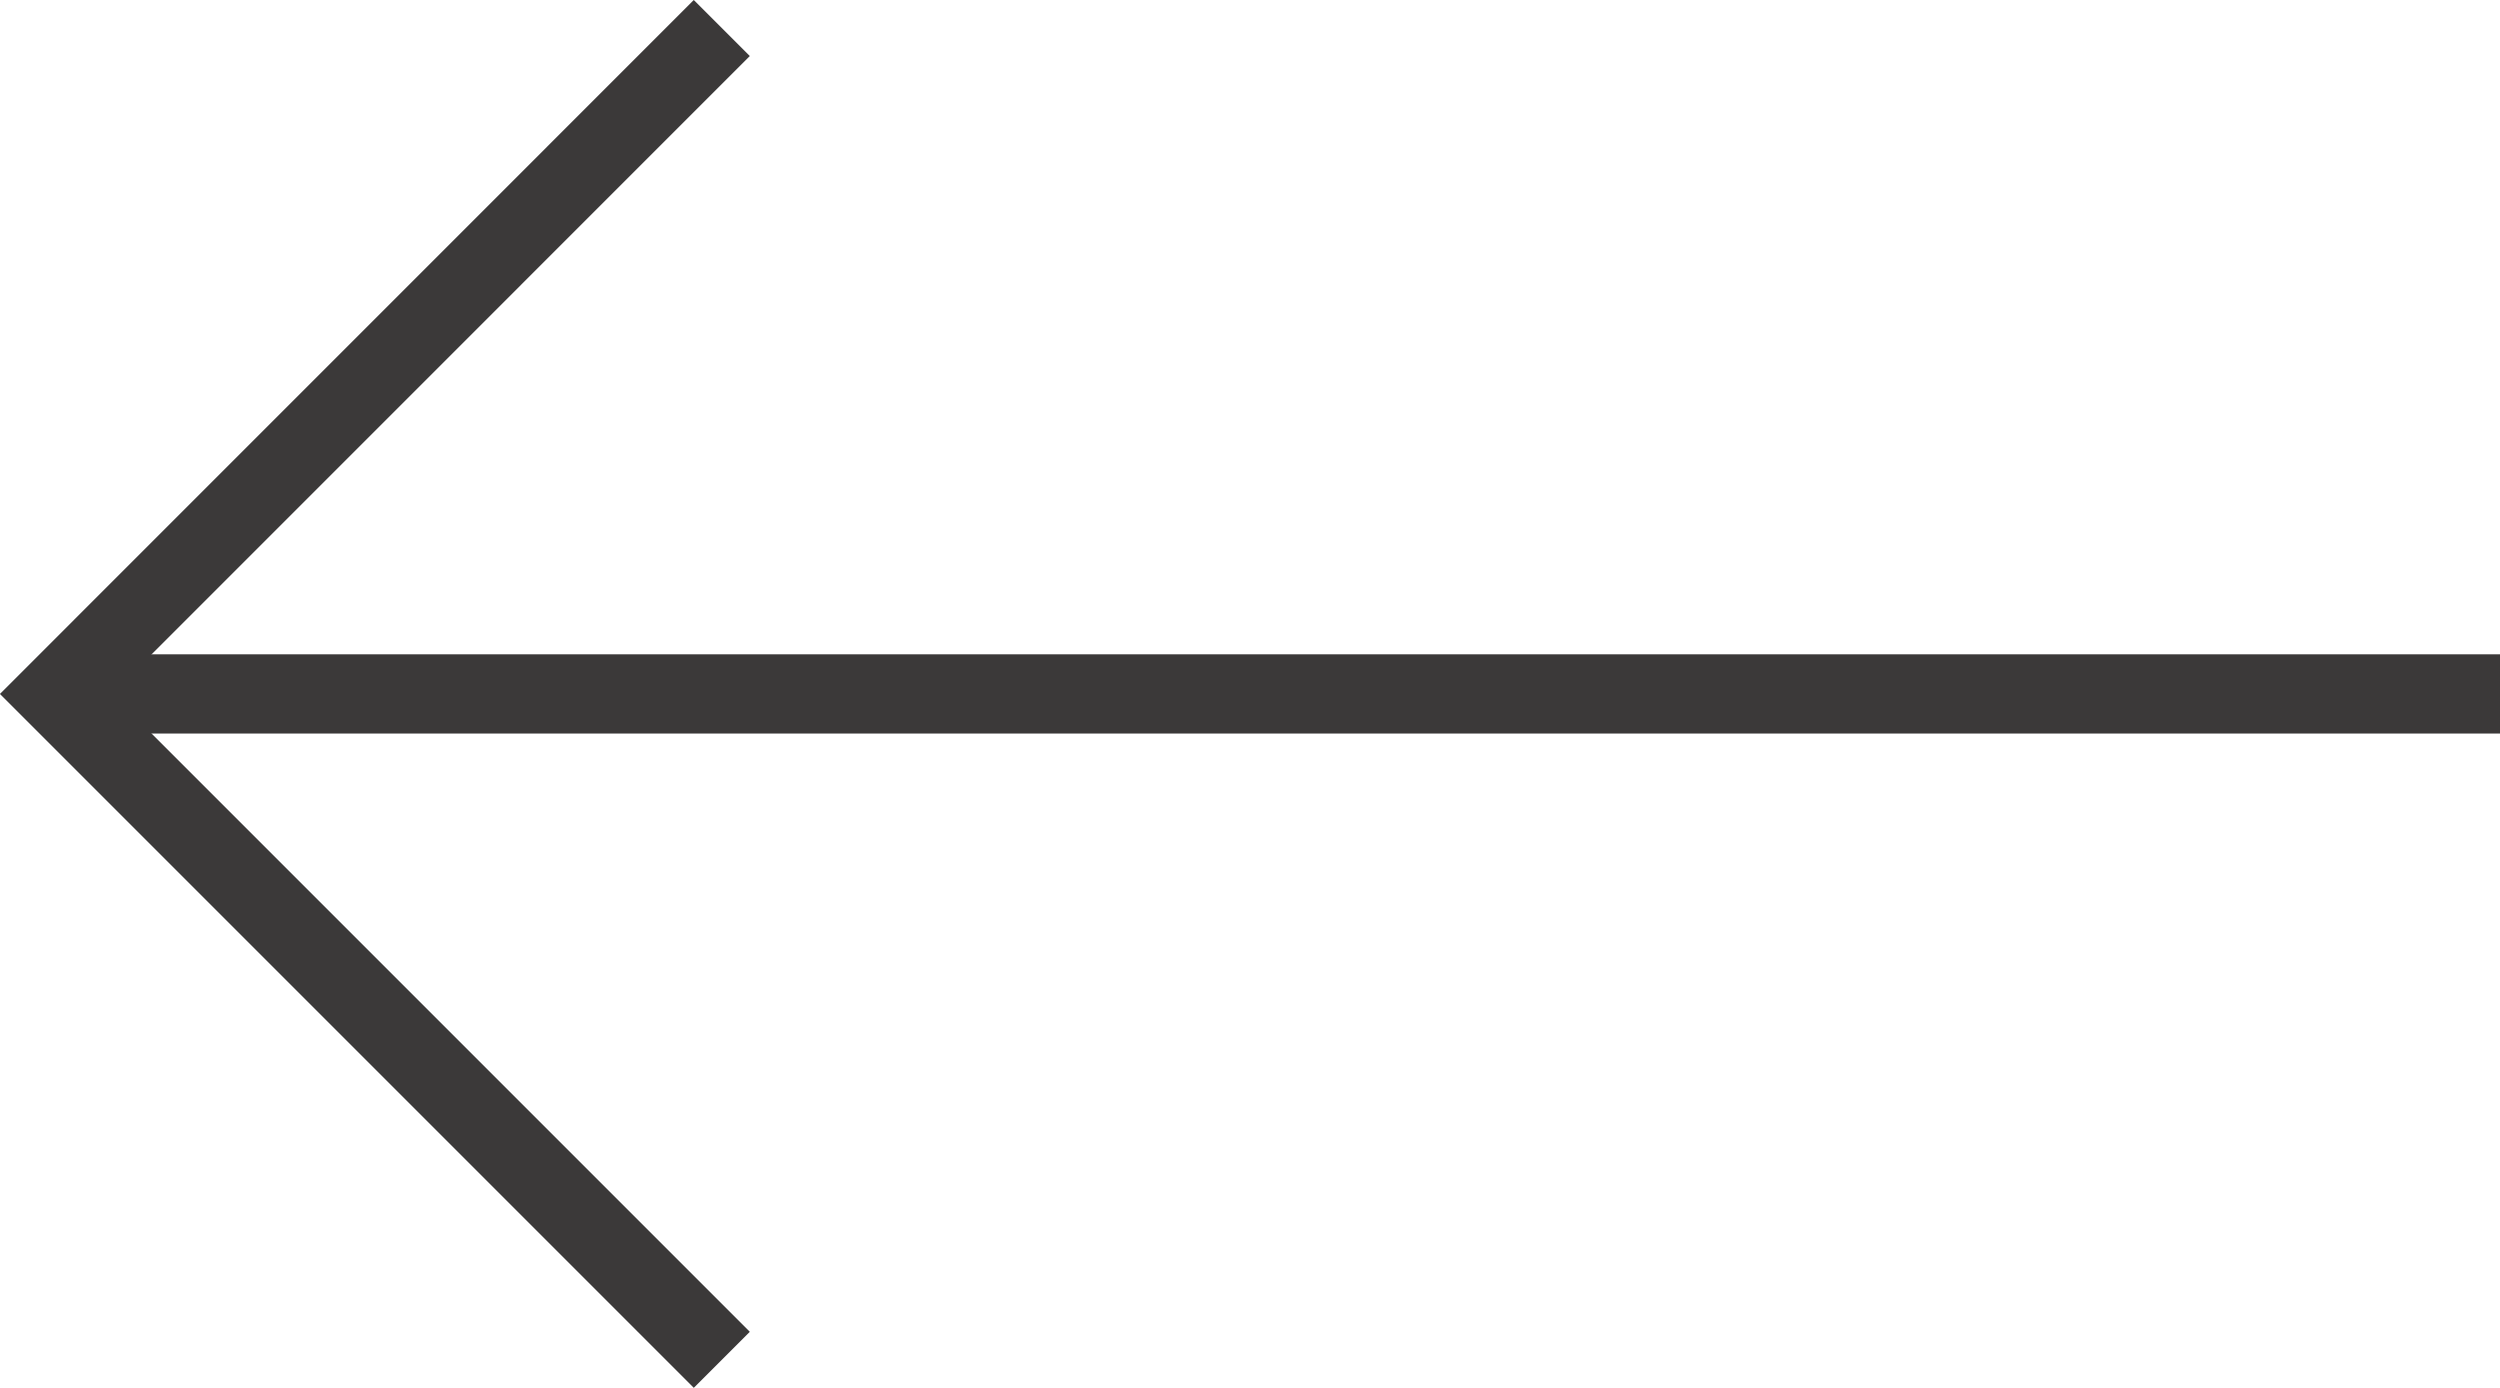
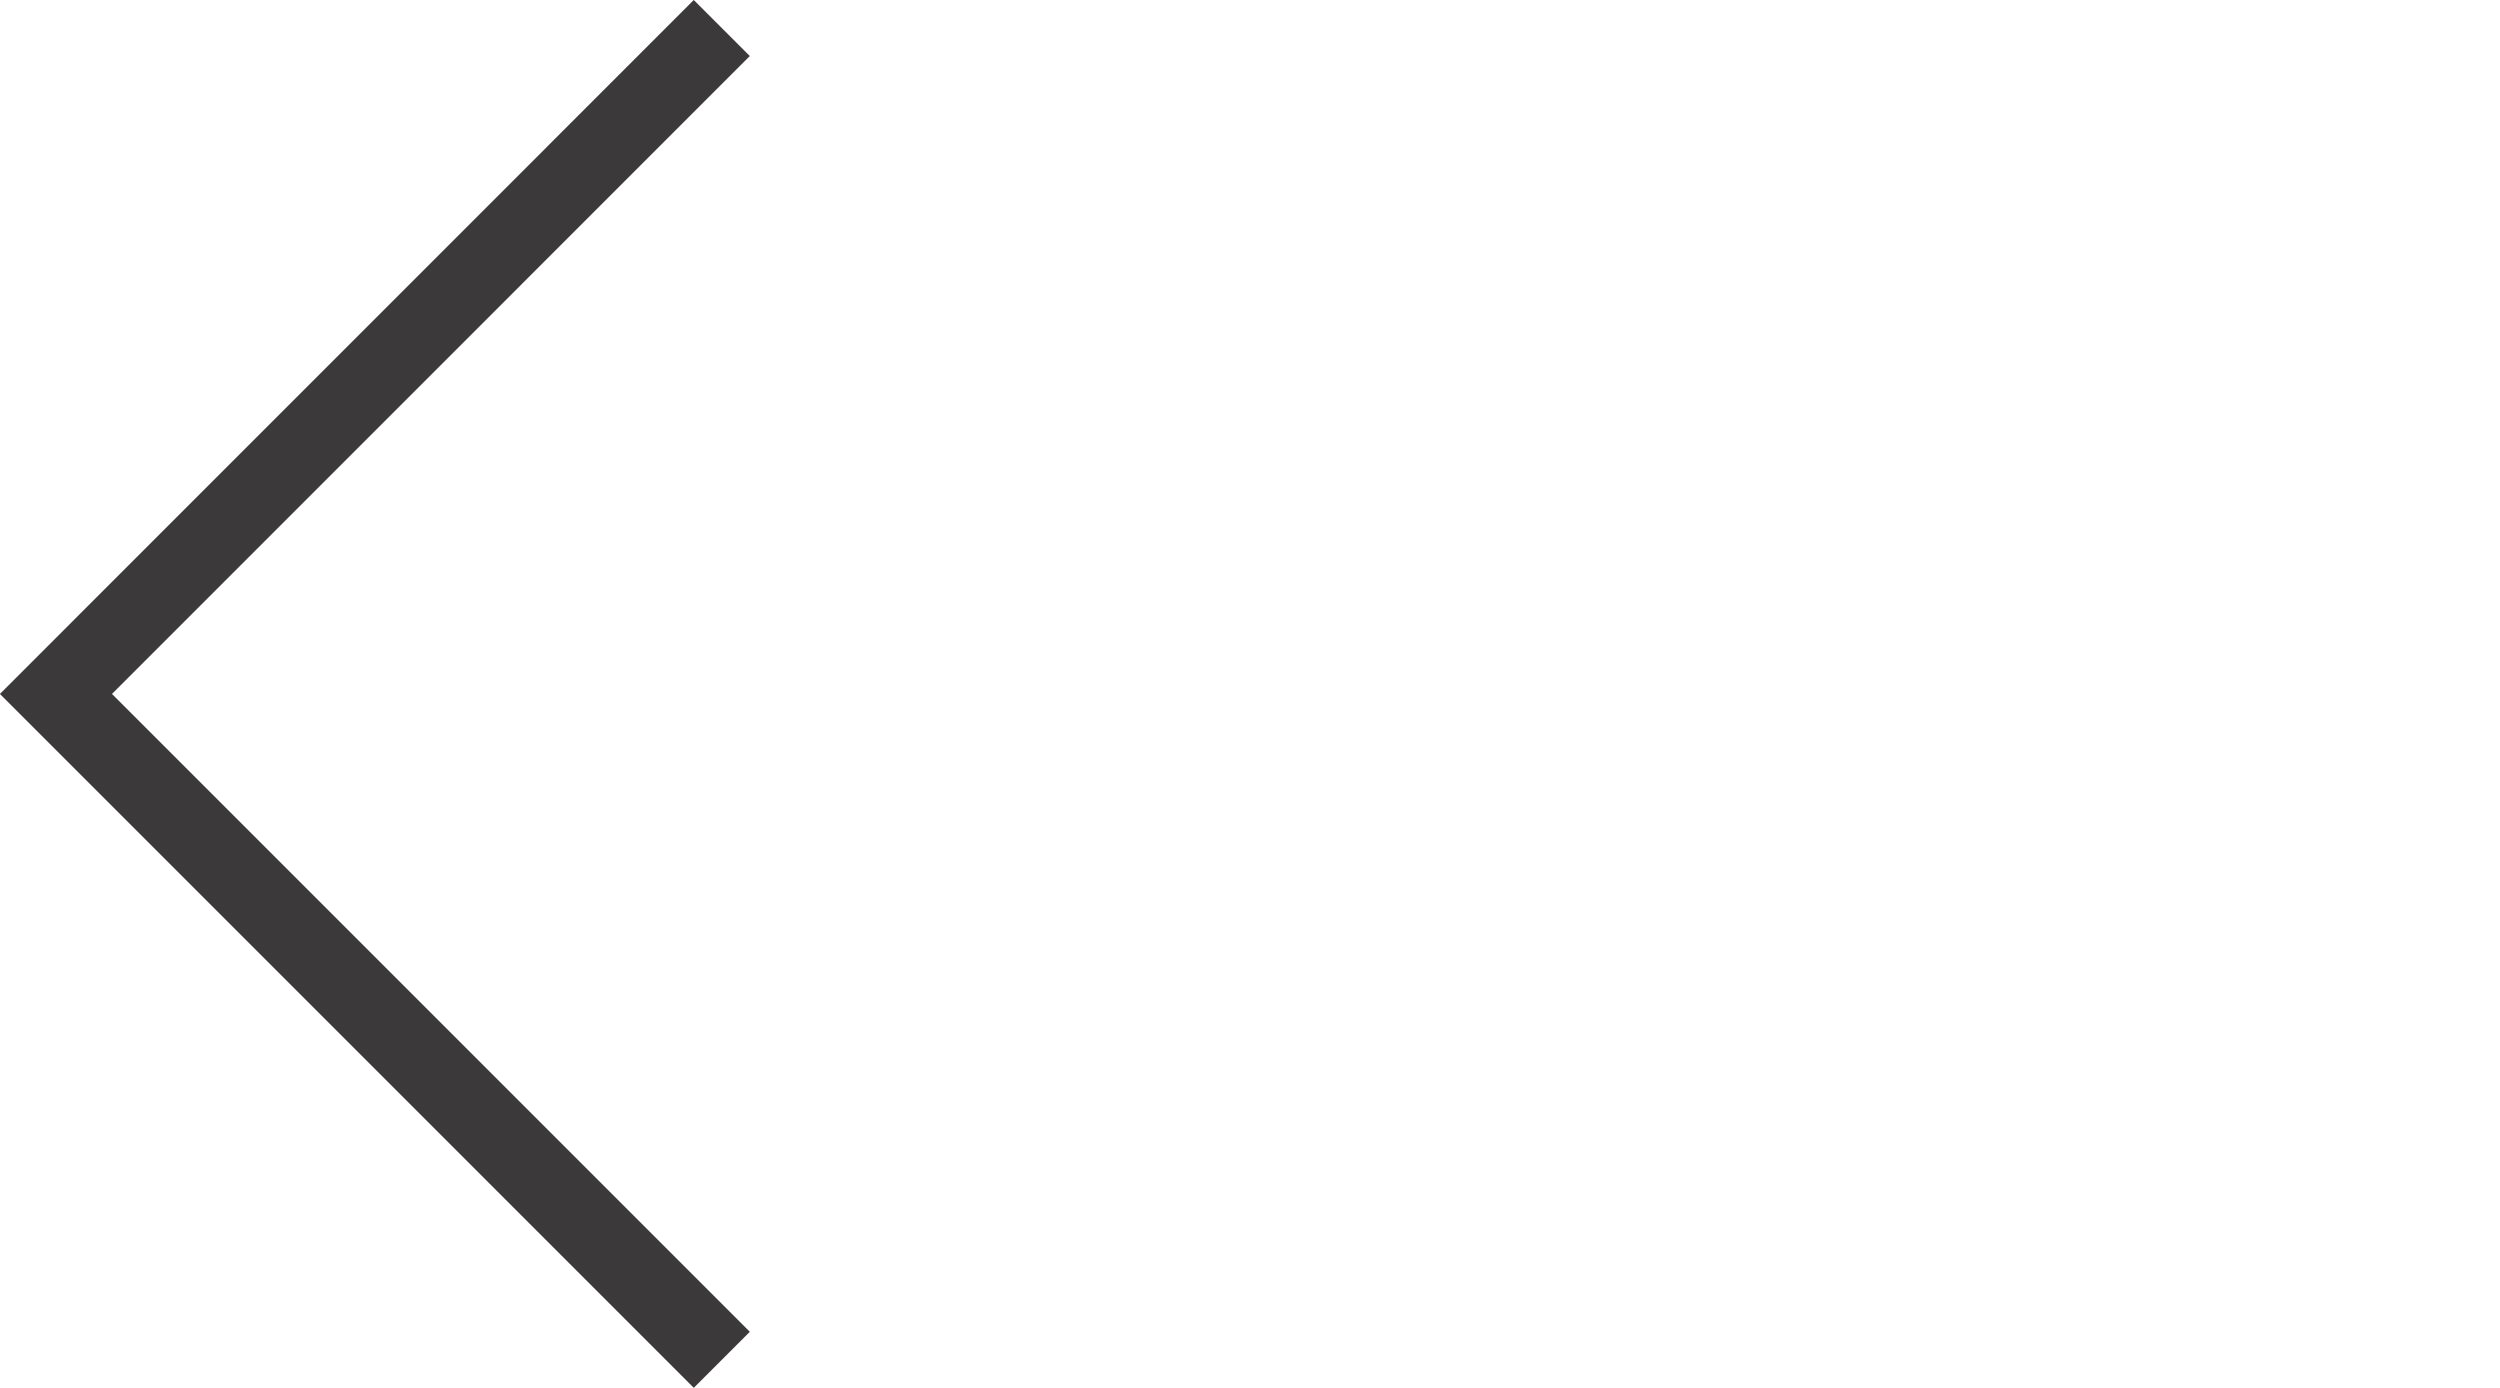
<svg xmlns="http://www.w3.org/2000/svg" fill="#000000" height="436" preserveAspectRatio="xMidYMid meet" version="1" viewBox="607.3 782.0 785.4 436.0" width="785.4" zoomAndPan="magnify">
  <g fill="#3b3939" id="change1_1">
    <path d="M 825.258 1218 L 607.277 1000.012 L 825.258 782 L 842.859 799.602 L 642.48 1000.012 L 842.859 1200.398 L 825.258 1218" fill="inherit" />
-     <path d="M 1392.719 1012.449 L 624.879 1012.449 L 624.879 987.559 L 1392.719 987.559 L 1392.719 1012.449" fill="inherit" />
  </g>
</svg>